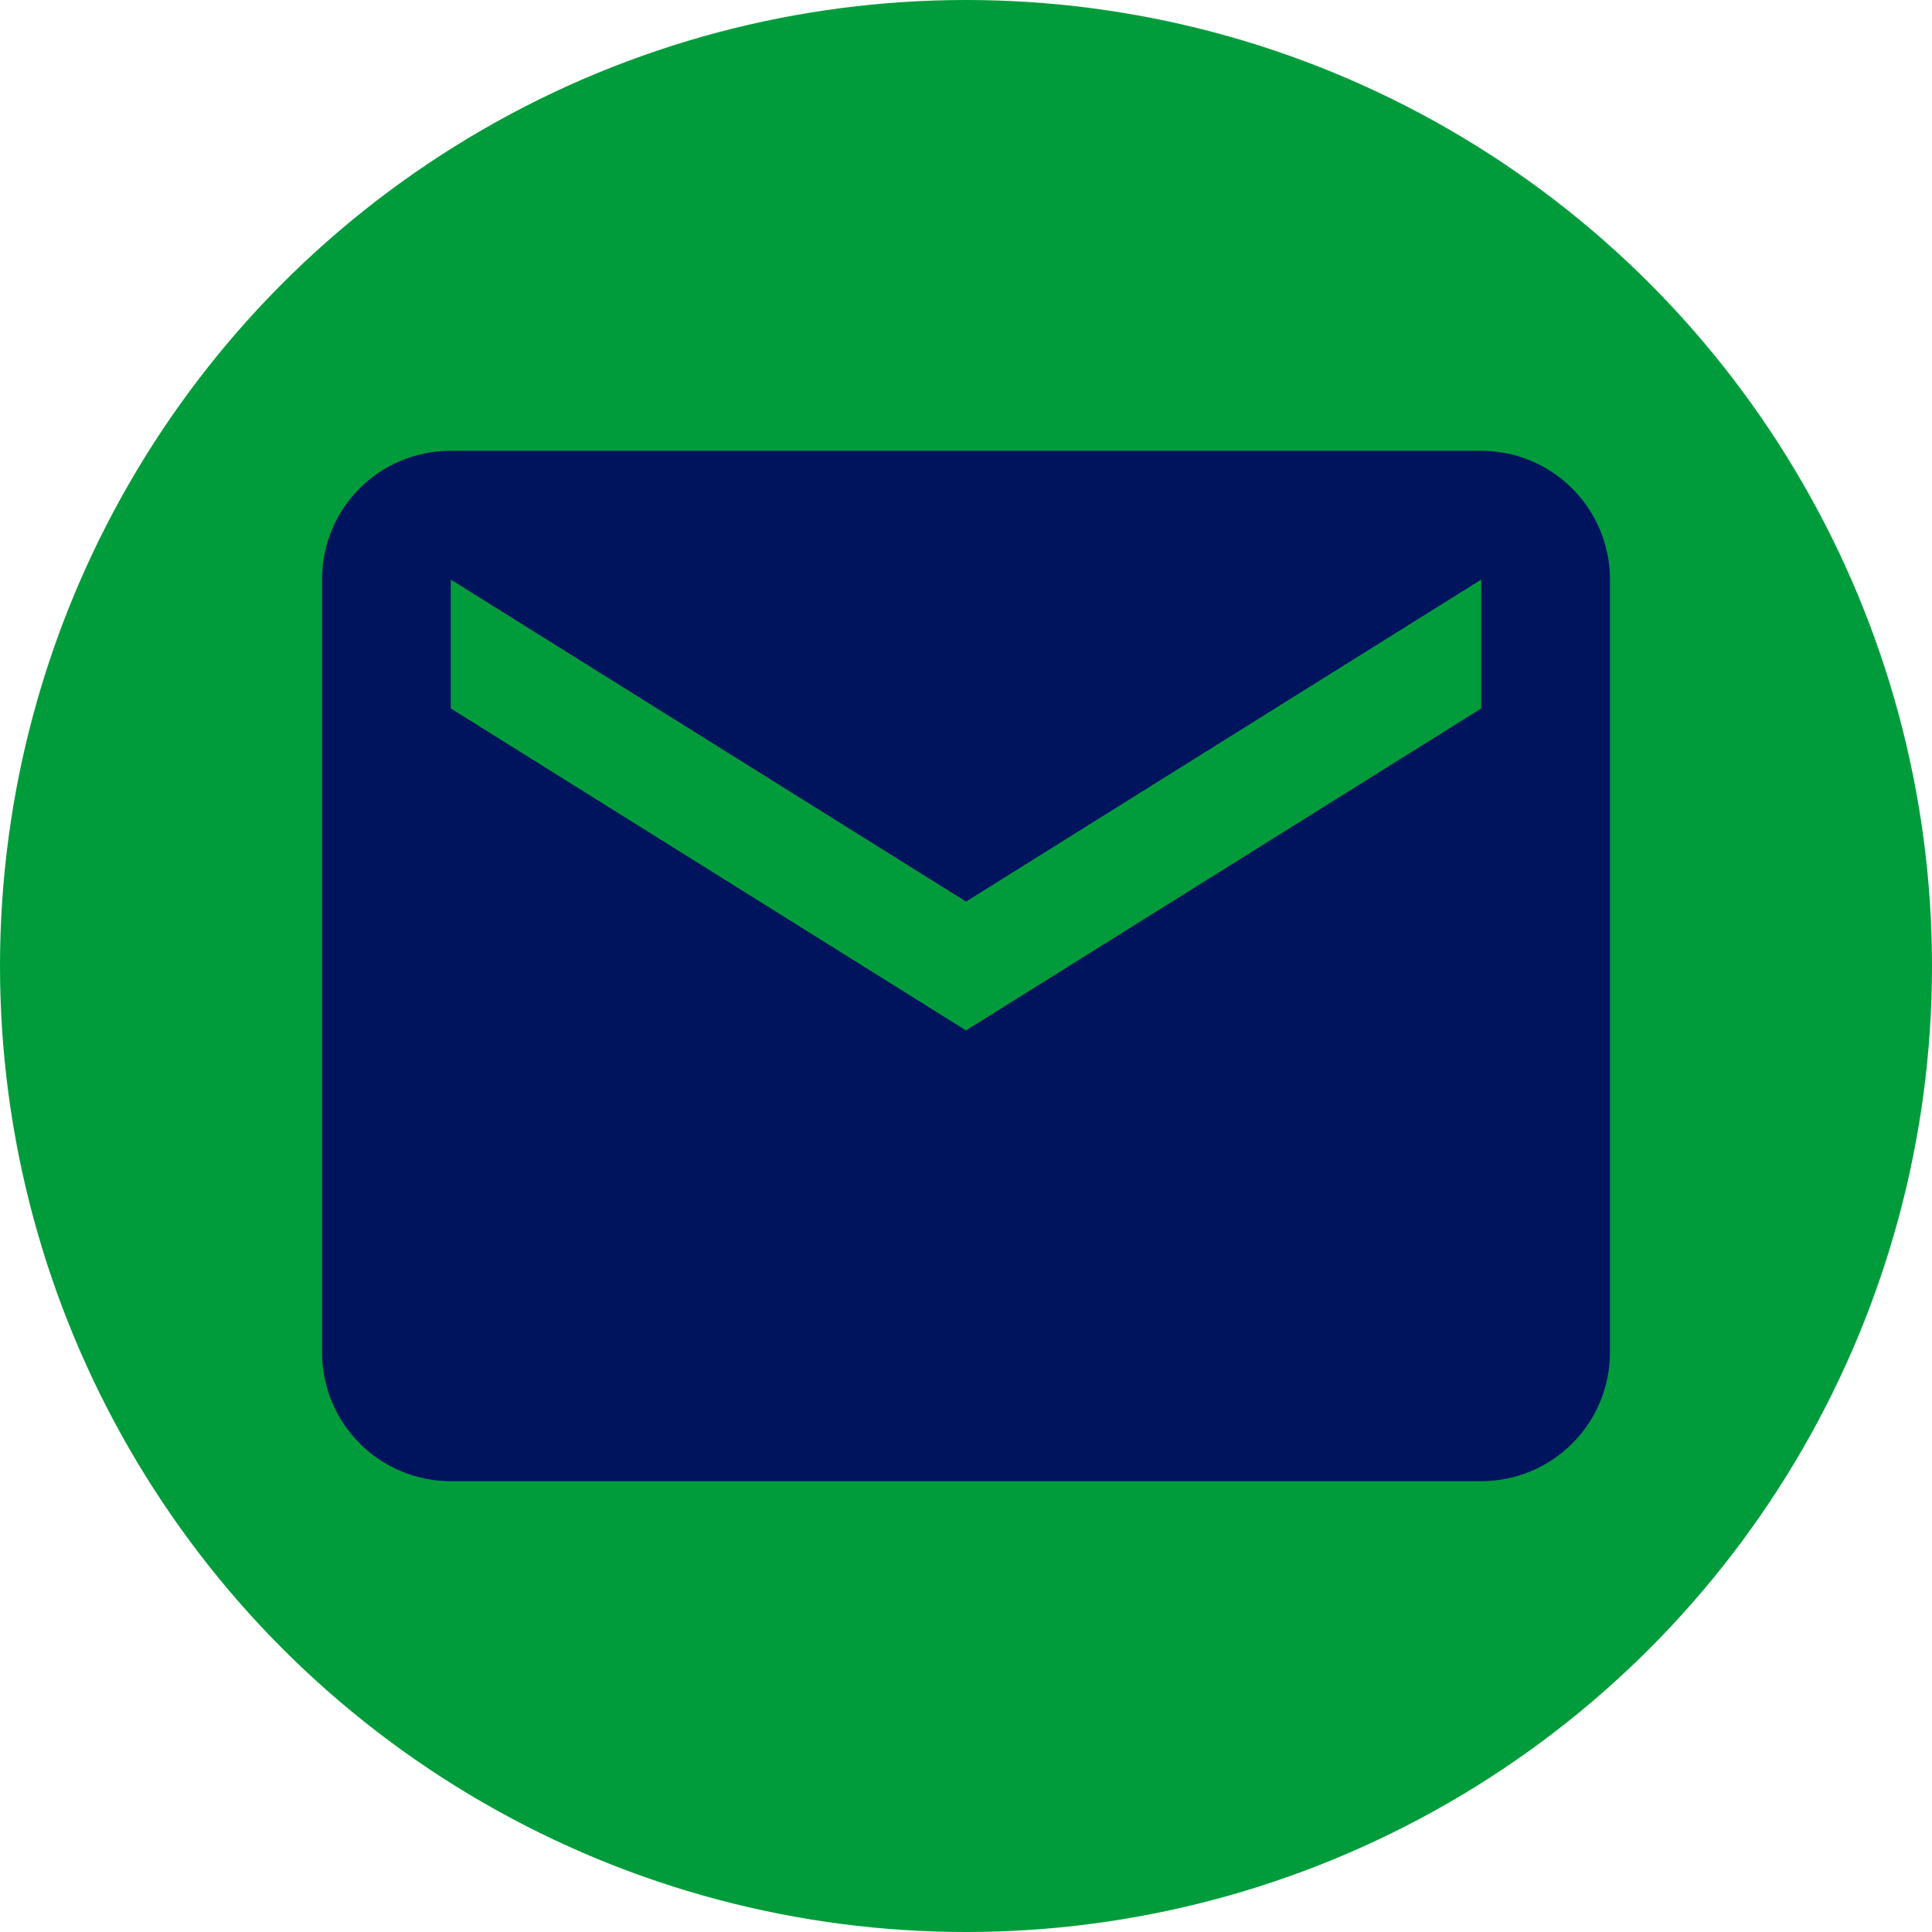
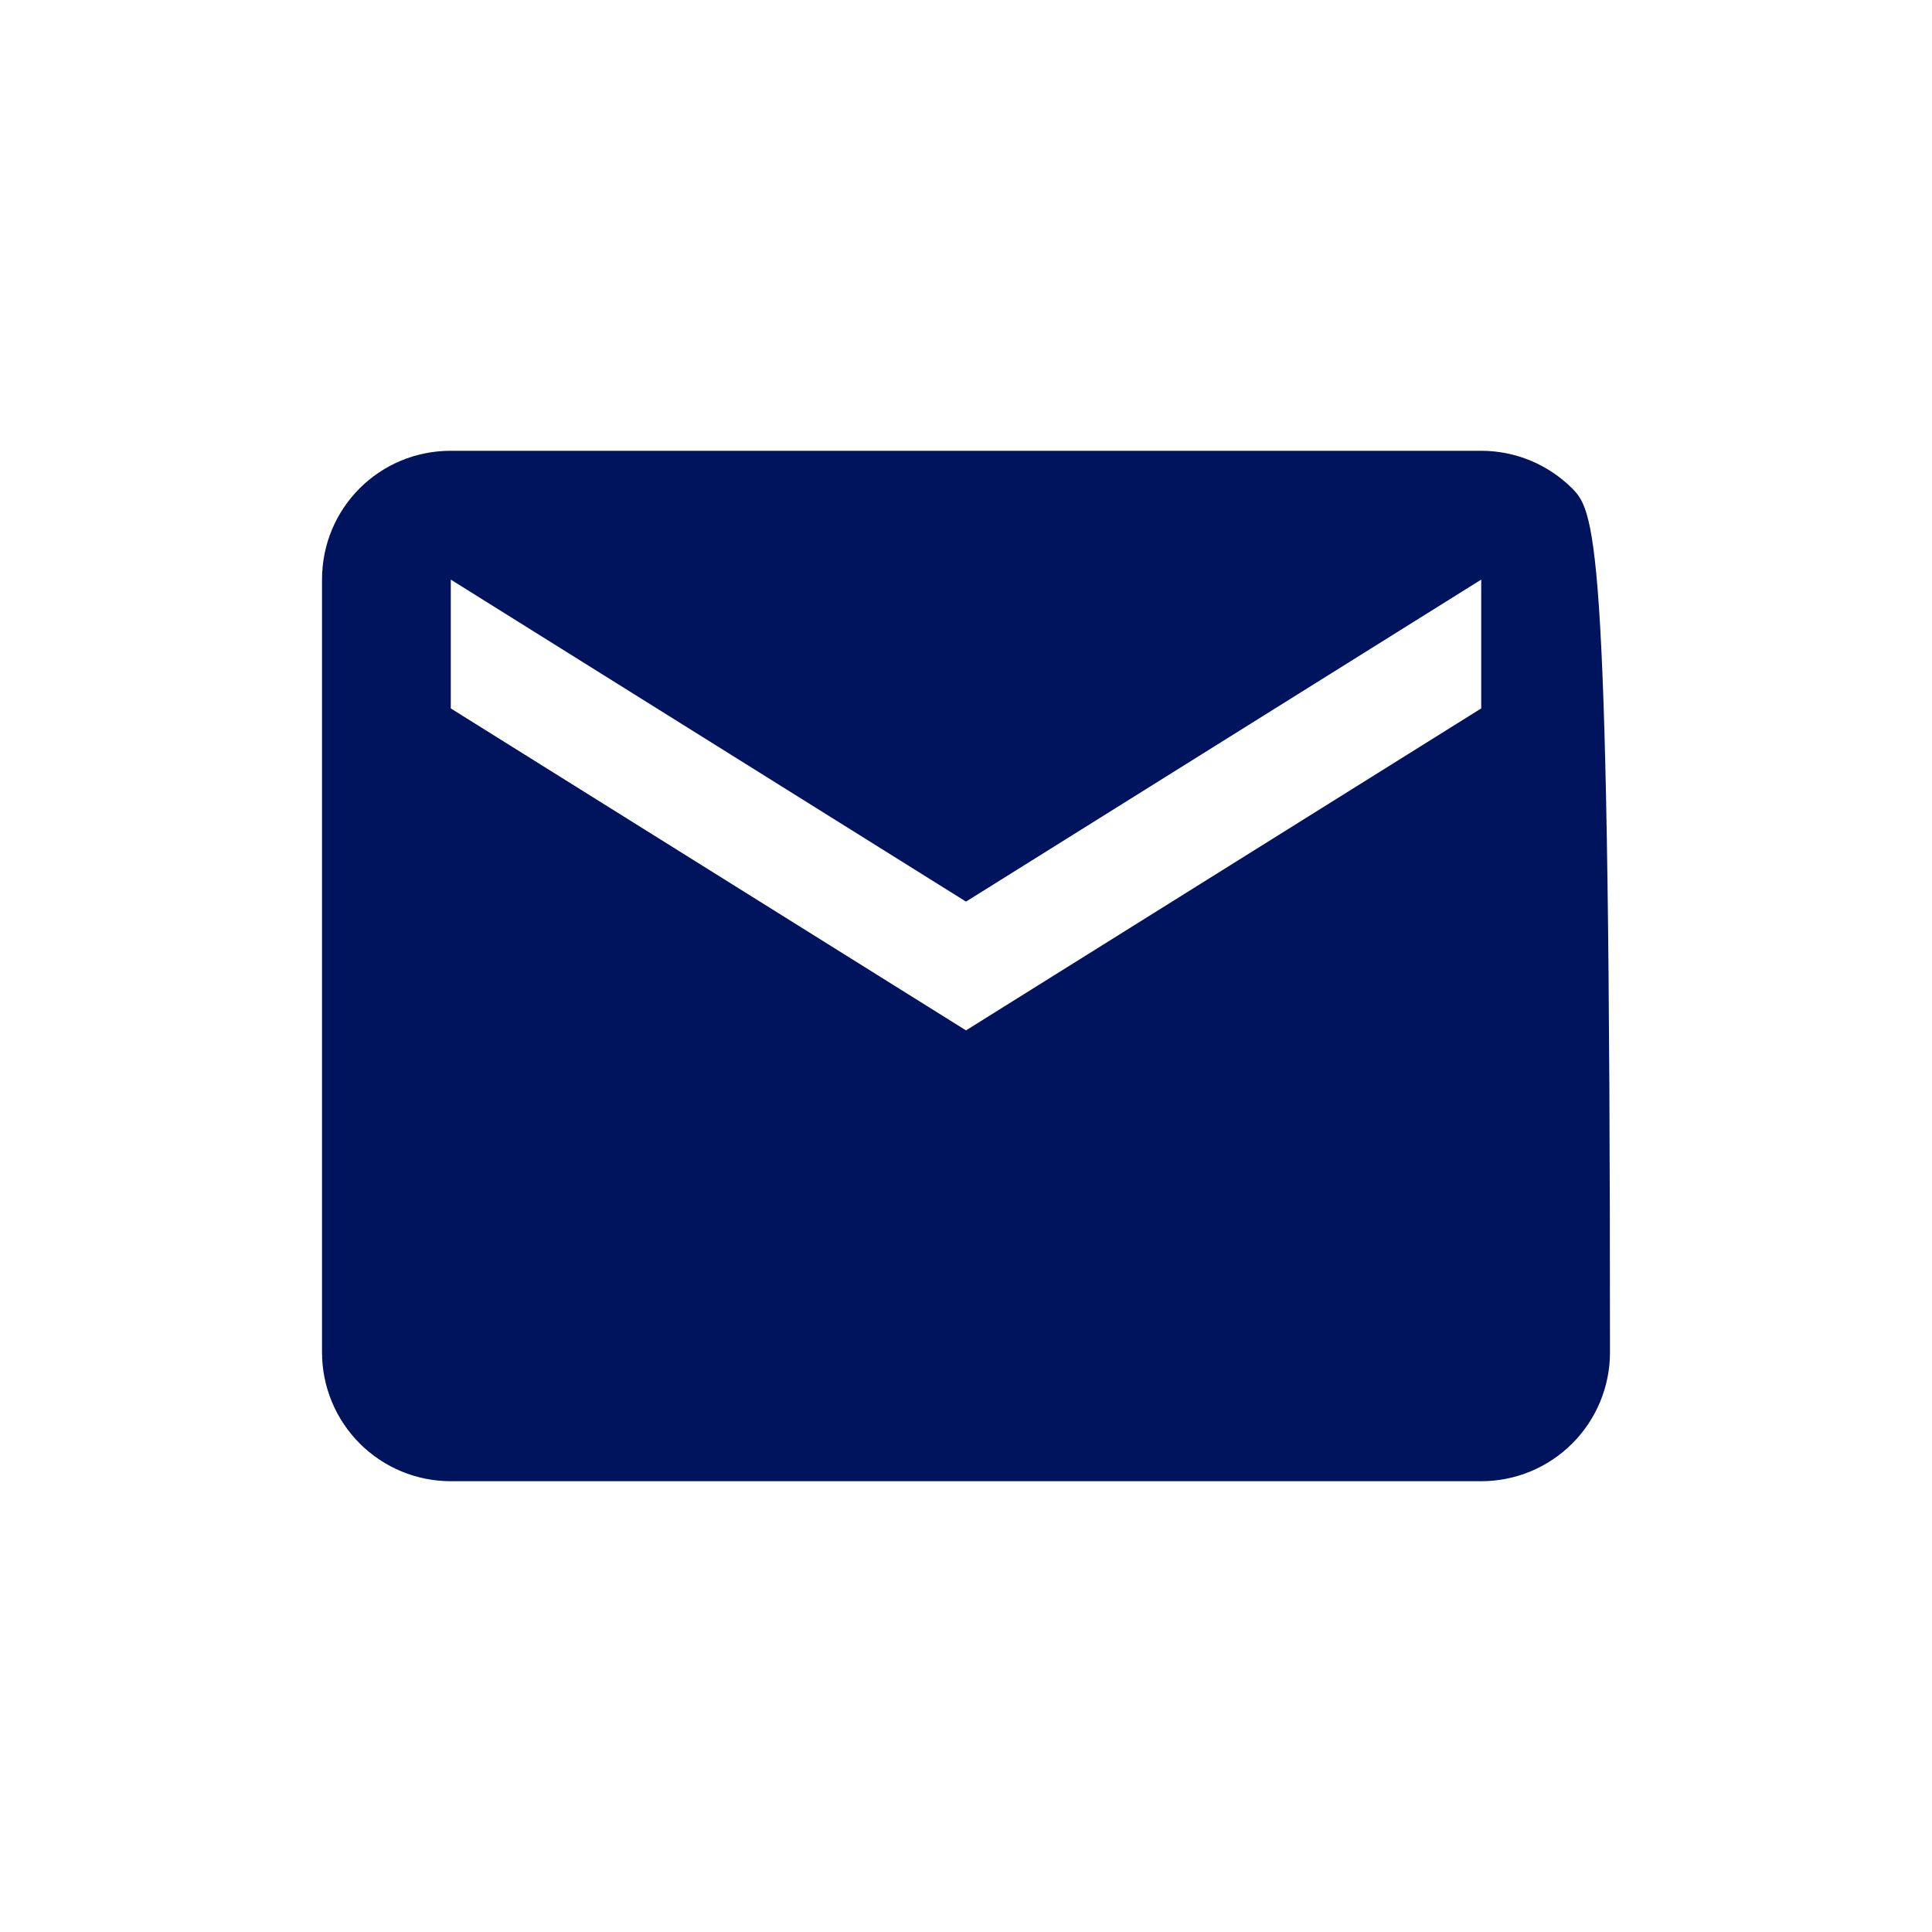
<svg xmlns="http://www.w3.org/2000/svg" width="40" height="40" viewBox="0 0 40 40" fill="none">
-   <circle cx="20" cy="20" r="20" fill="#009C3B" />
-   <path d="M30.667 14.667L20 21.333L9.333 14.667V12L20 18.667L30.667 12M30.667 9.333H9.333C7.853 9.333 6.667 10.52 6.667 12V28C6.667 28.707 6.948 29.386 7.448 29.886C7.948 30.386 8.626 30.667 9.333 30.667H30.667C31.374 30.667 32.052 30.386 32.552 29.886C33.052 29.386 33.333 28.707 33.333 28V12C33.333 11.293 33.052 10.614 32.552 10.114C32.052 9.614 31.374 9.333 30.667 9.333Z" fill="#00145E" />
+   <path d="M30.667 14.667L20 21.333L9.333 14.667V12L20 18.667L30.667 12M30.667 9.333H9.333C7.853 9.333 6.667 10.52 6.667 12V28C6.667 28.707 6.948 29.386 7.448 29.886C7.948 30.386 8.626 30.667 9.333 30.667H30.667C31.374 30.667 32.052 30.386 32.552 29.886C33.052 29.386 33.333 28.707 33.333 28C33.333 11.293 33.052 10.614 32.552 10.114C32.052 9.614 31.374 9.333 30.667 9.333Z" fill="#00145E" />
</svg>